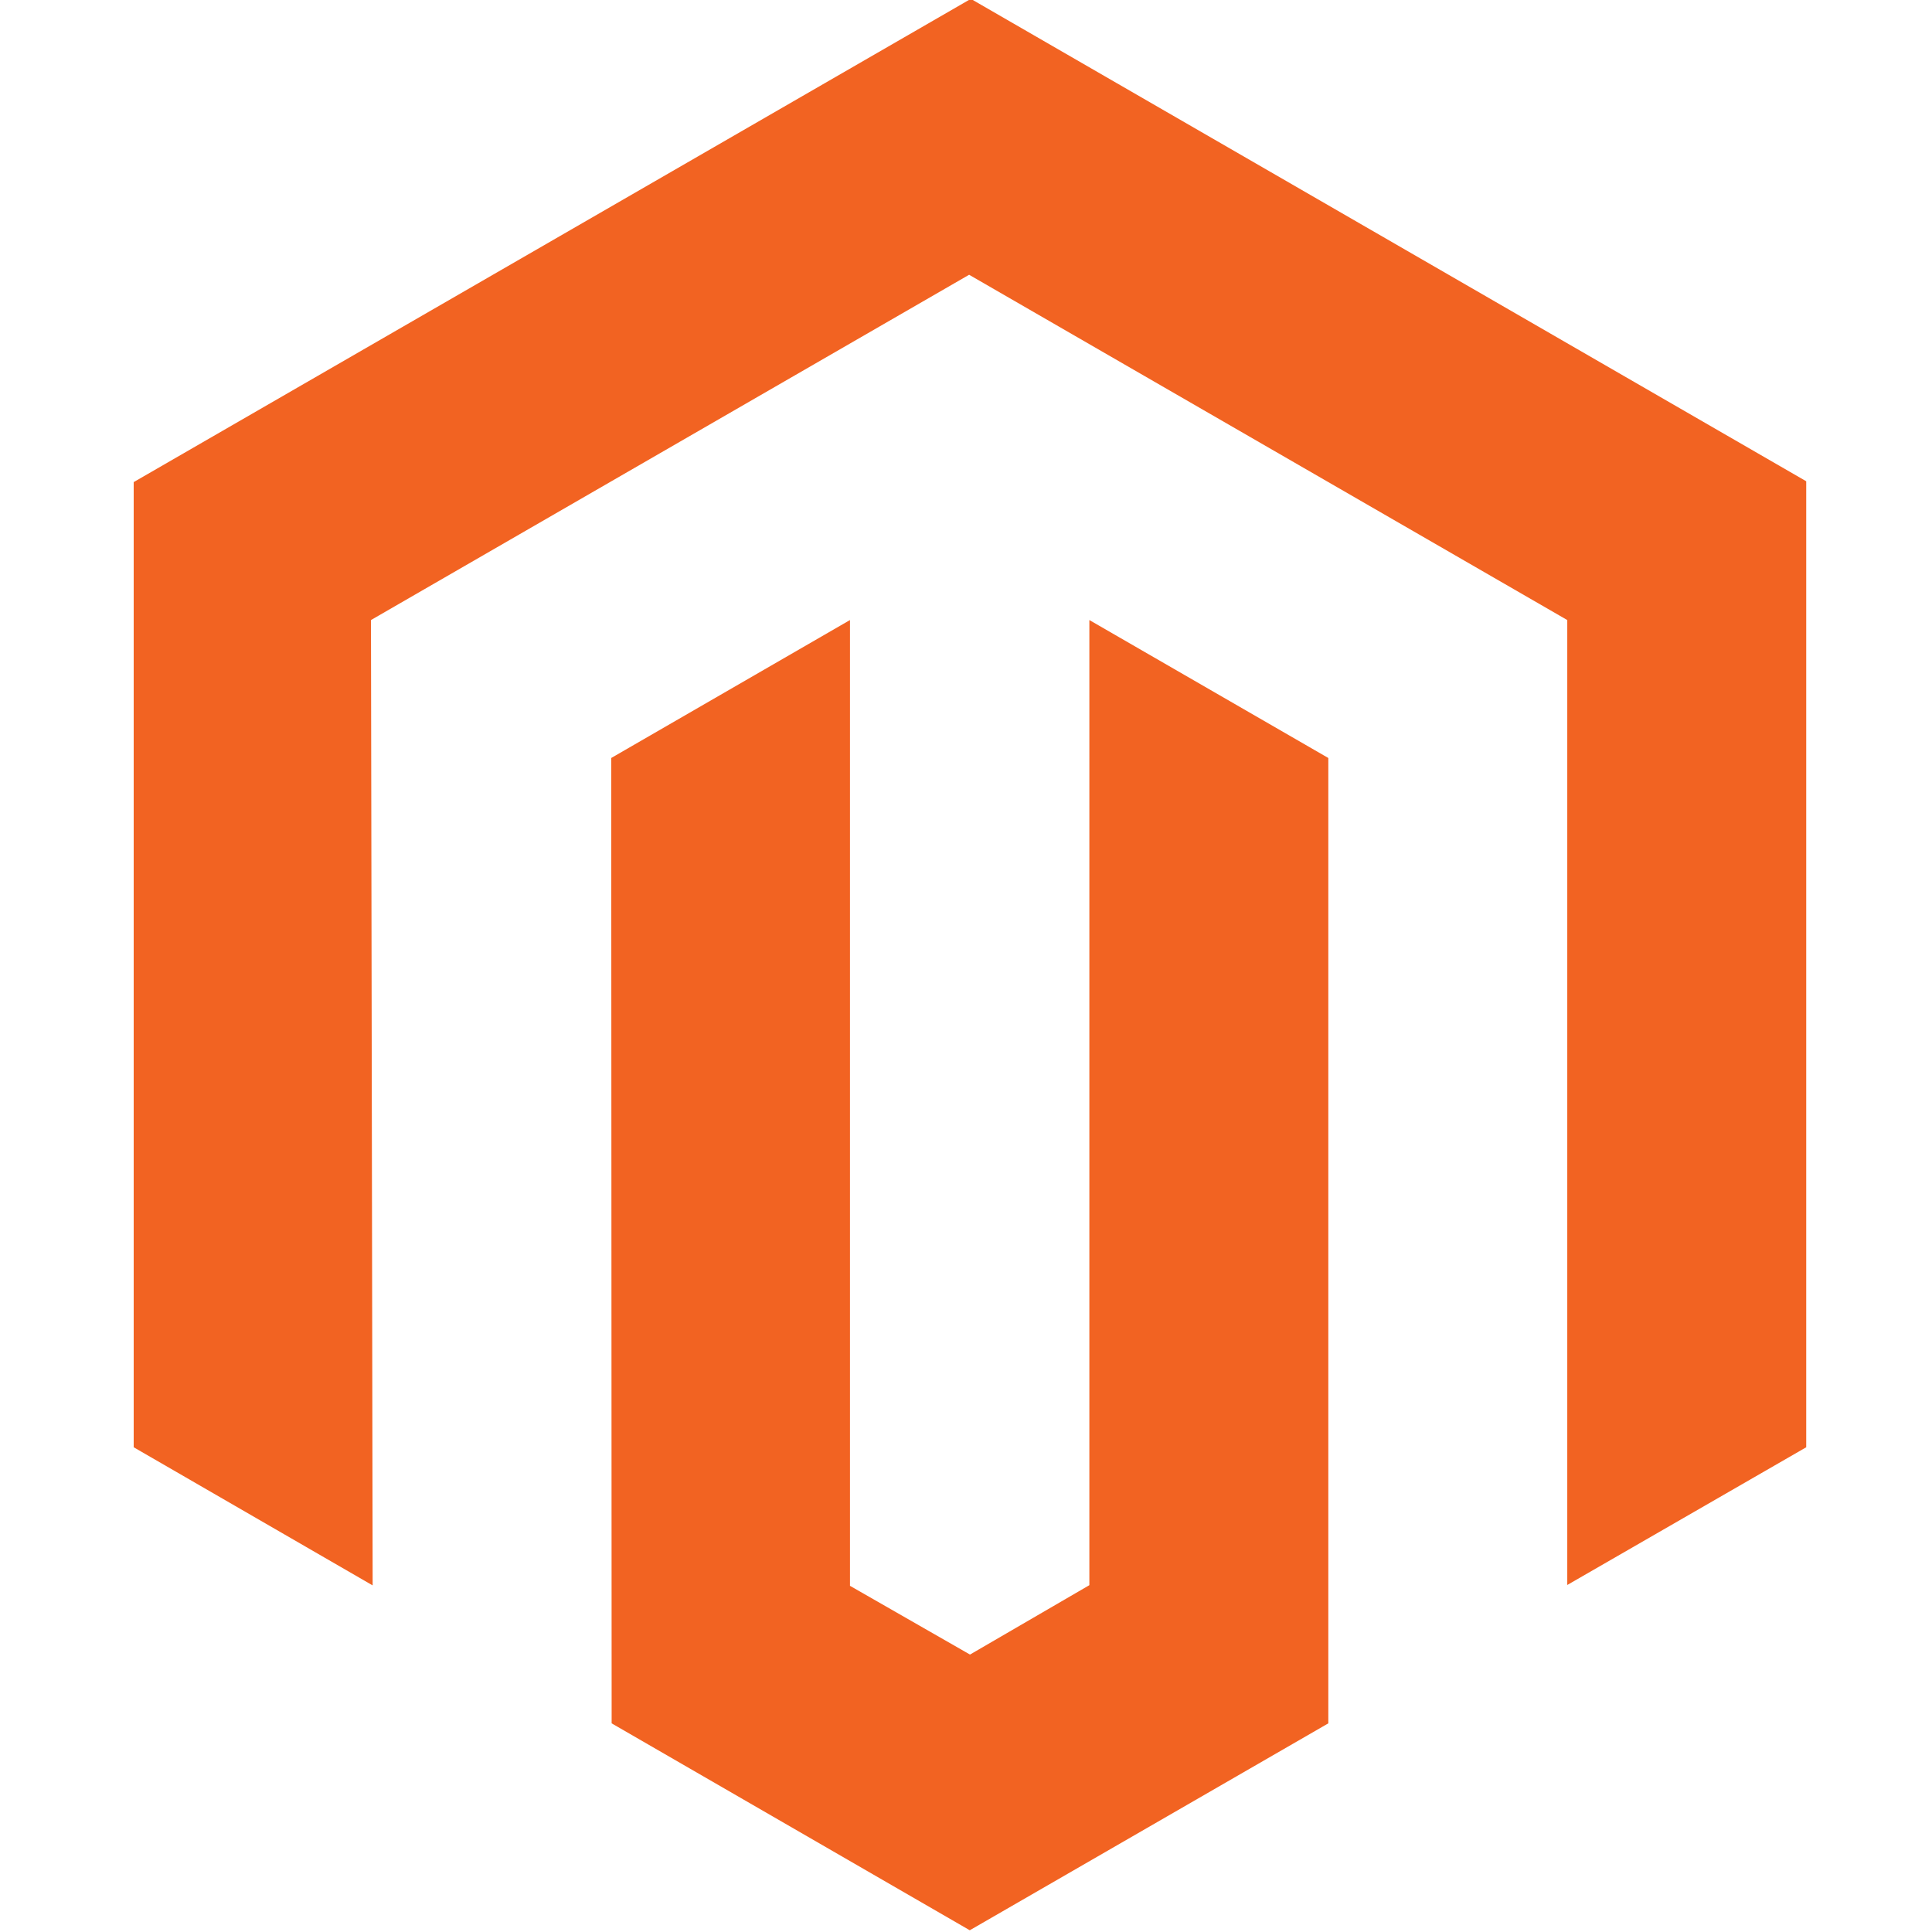
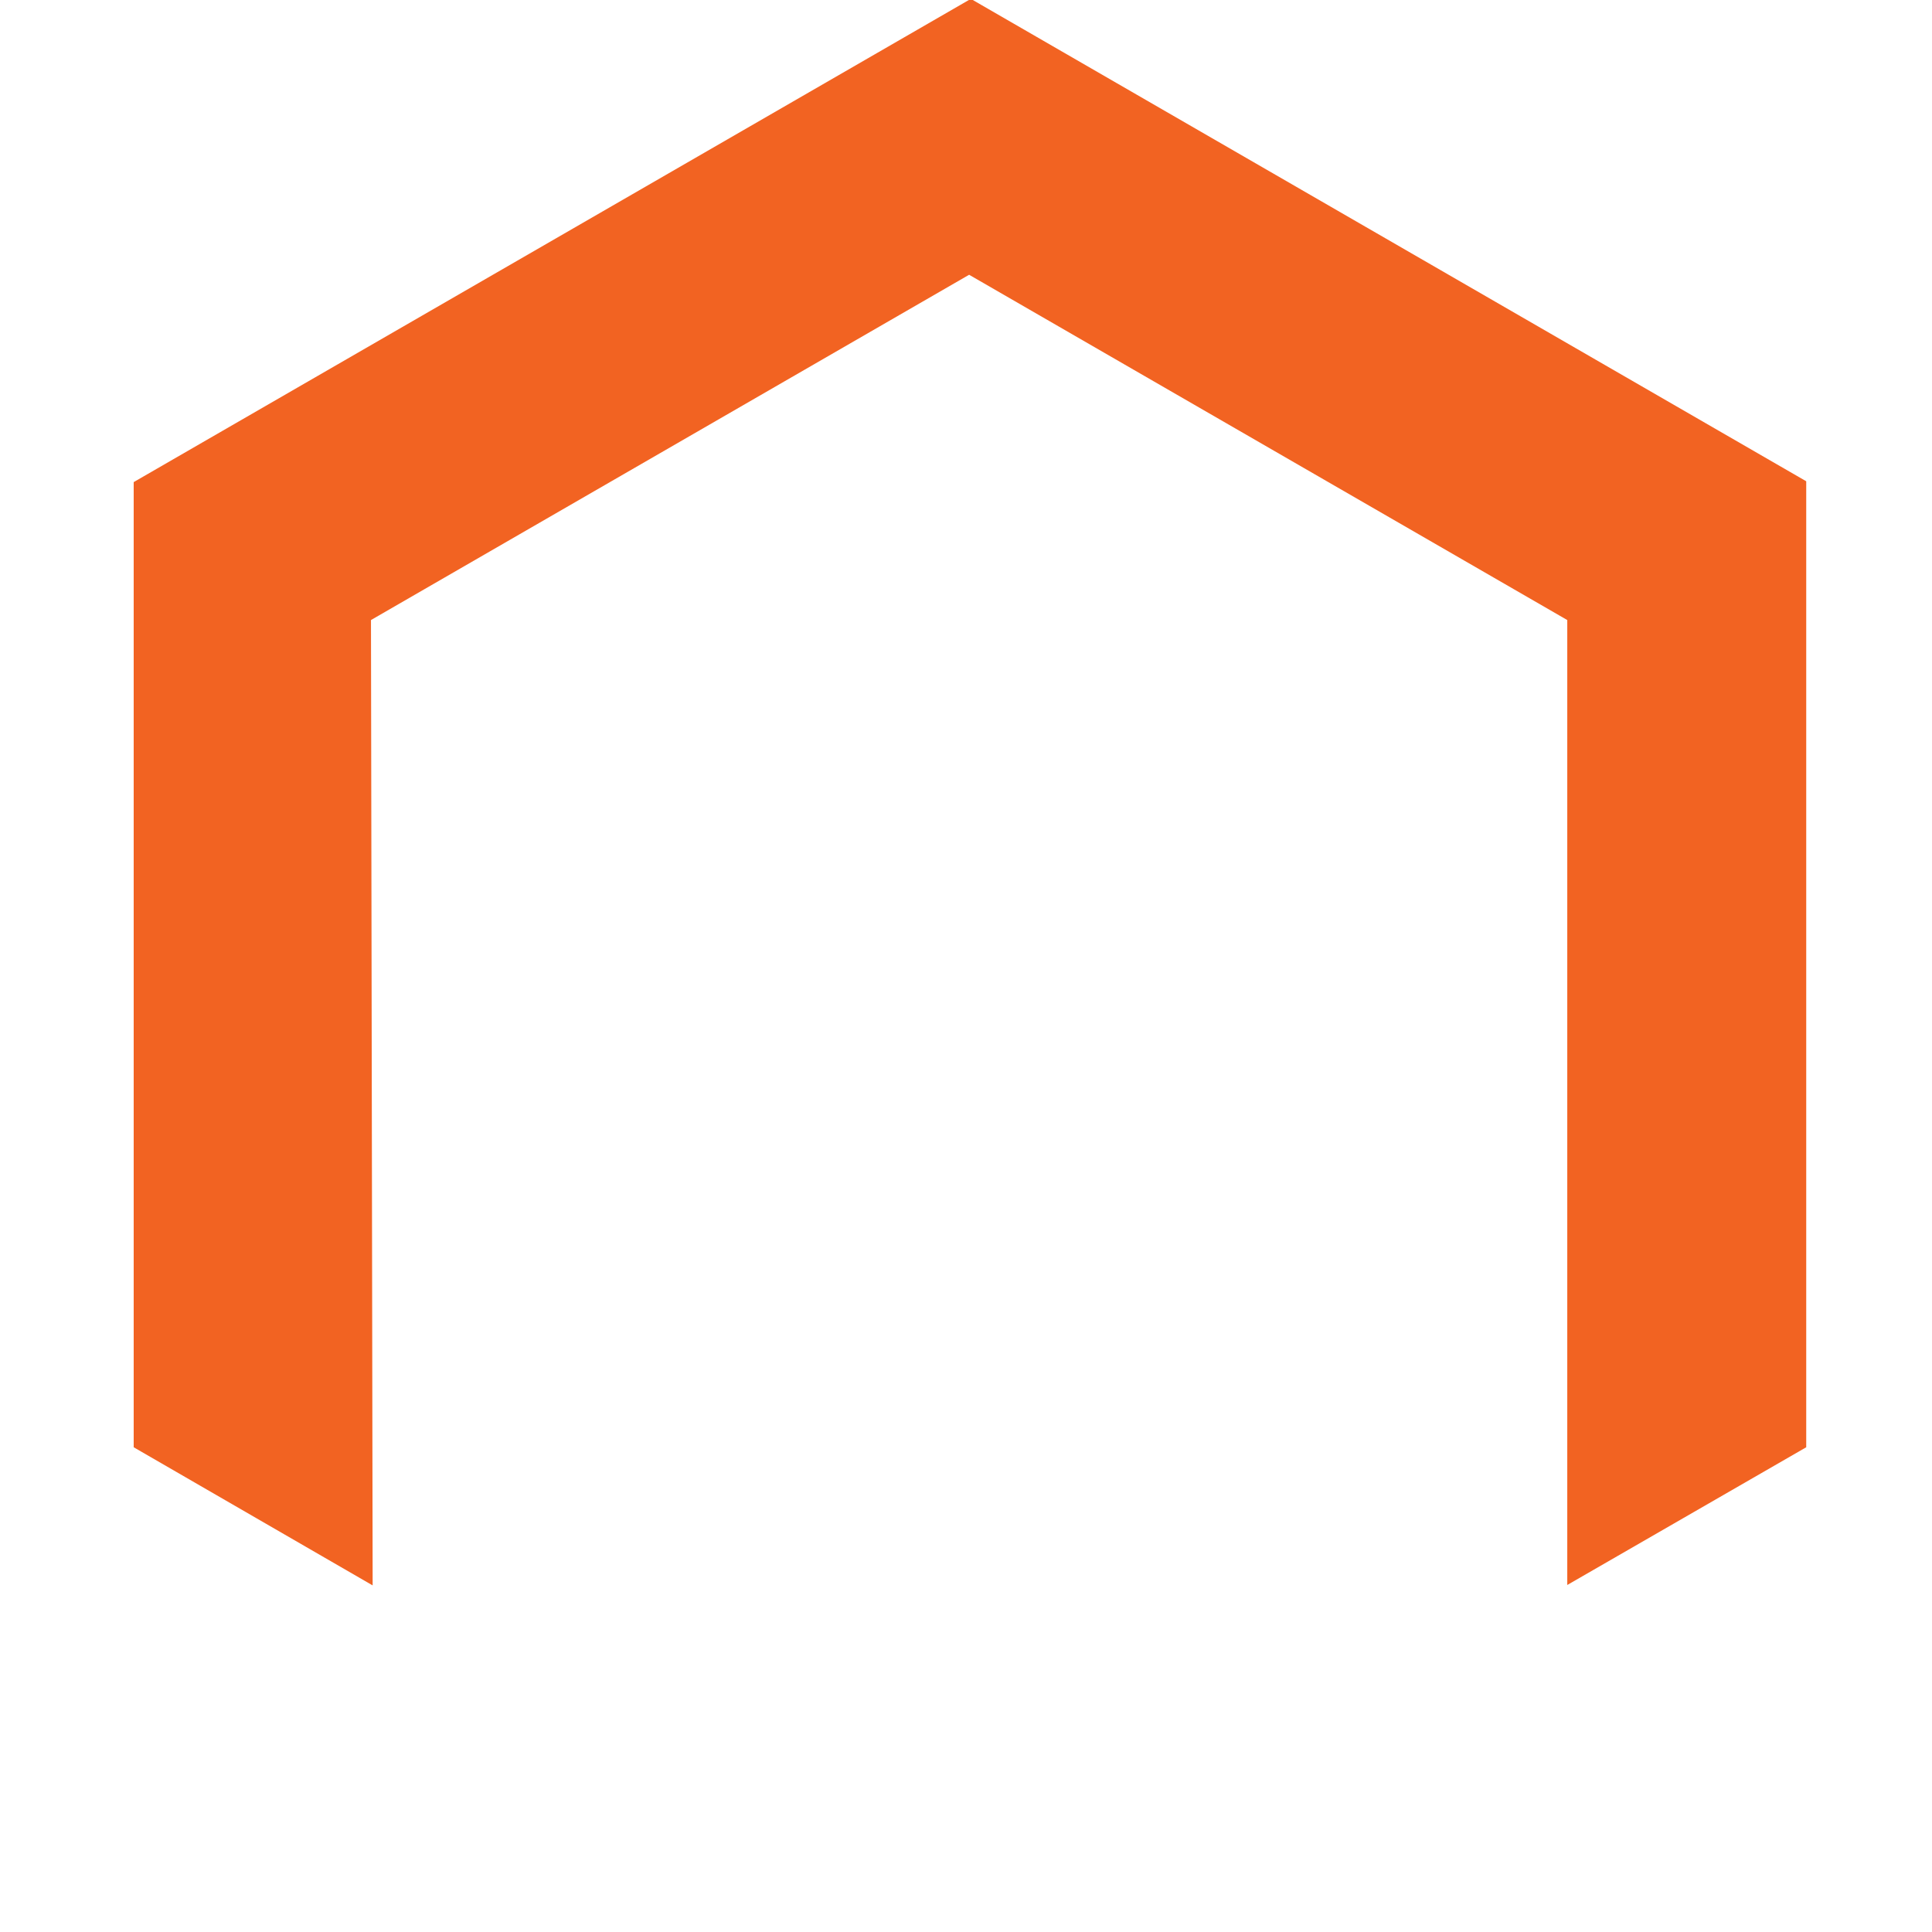
<svg xmlns="http://www.w3.org/2000/svg" height="60" viewBox="0 0 60 60" width="60">
  <g fill="#f26322" fill-rule="evenodd" transform="translate(4.152 -.035)">
    <path d="m25.998 0-25.998 15.007v29.974l7.421 4.29-.052-29.98 18.576-10.723 18.576 10.723v29.967l7.421-4.277v-30z" />
-     <path d="m29.679 49.264-3.707 2.155-3.727-2.135v-29.993l-7.415 4.284.013 29.98 11.122 6.426 11.135-6.426v-29.98l-7.421-4.284z" />
  </g>
</svg>